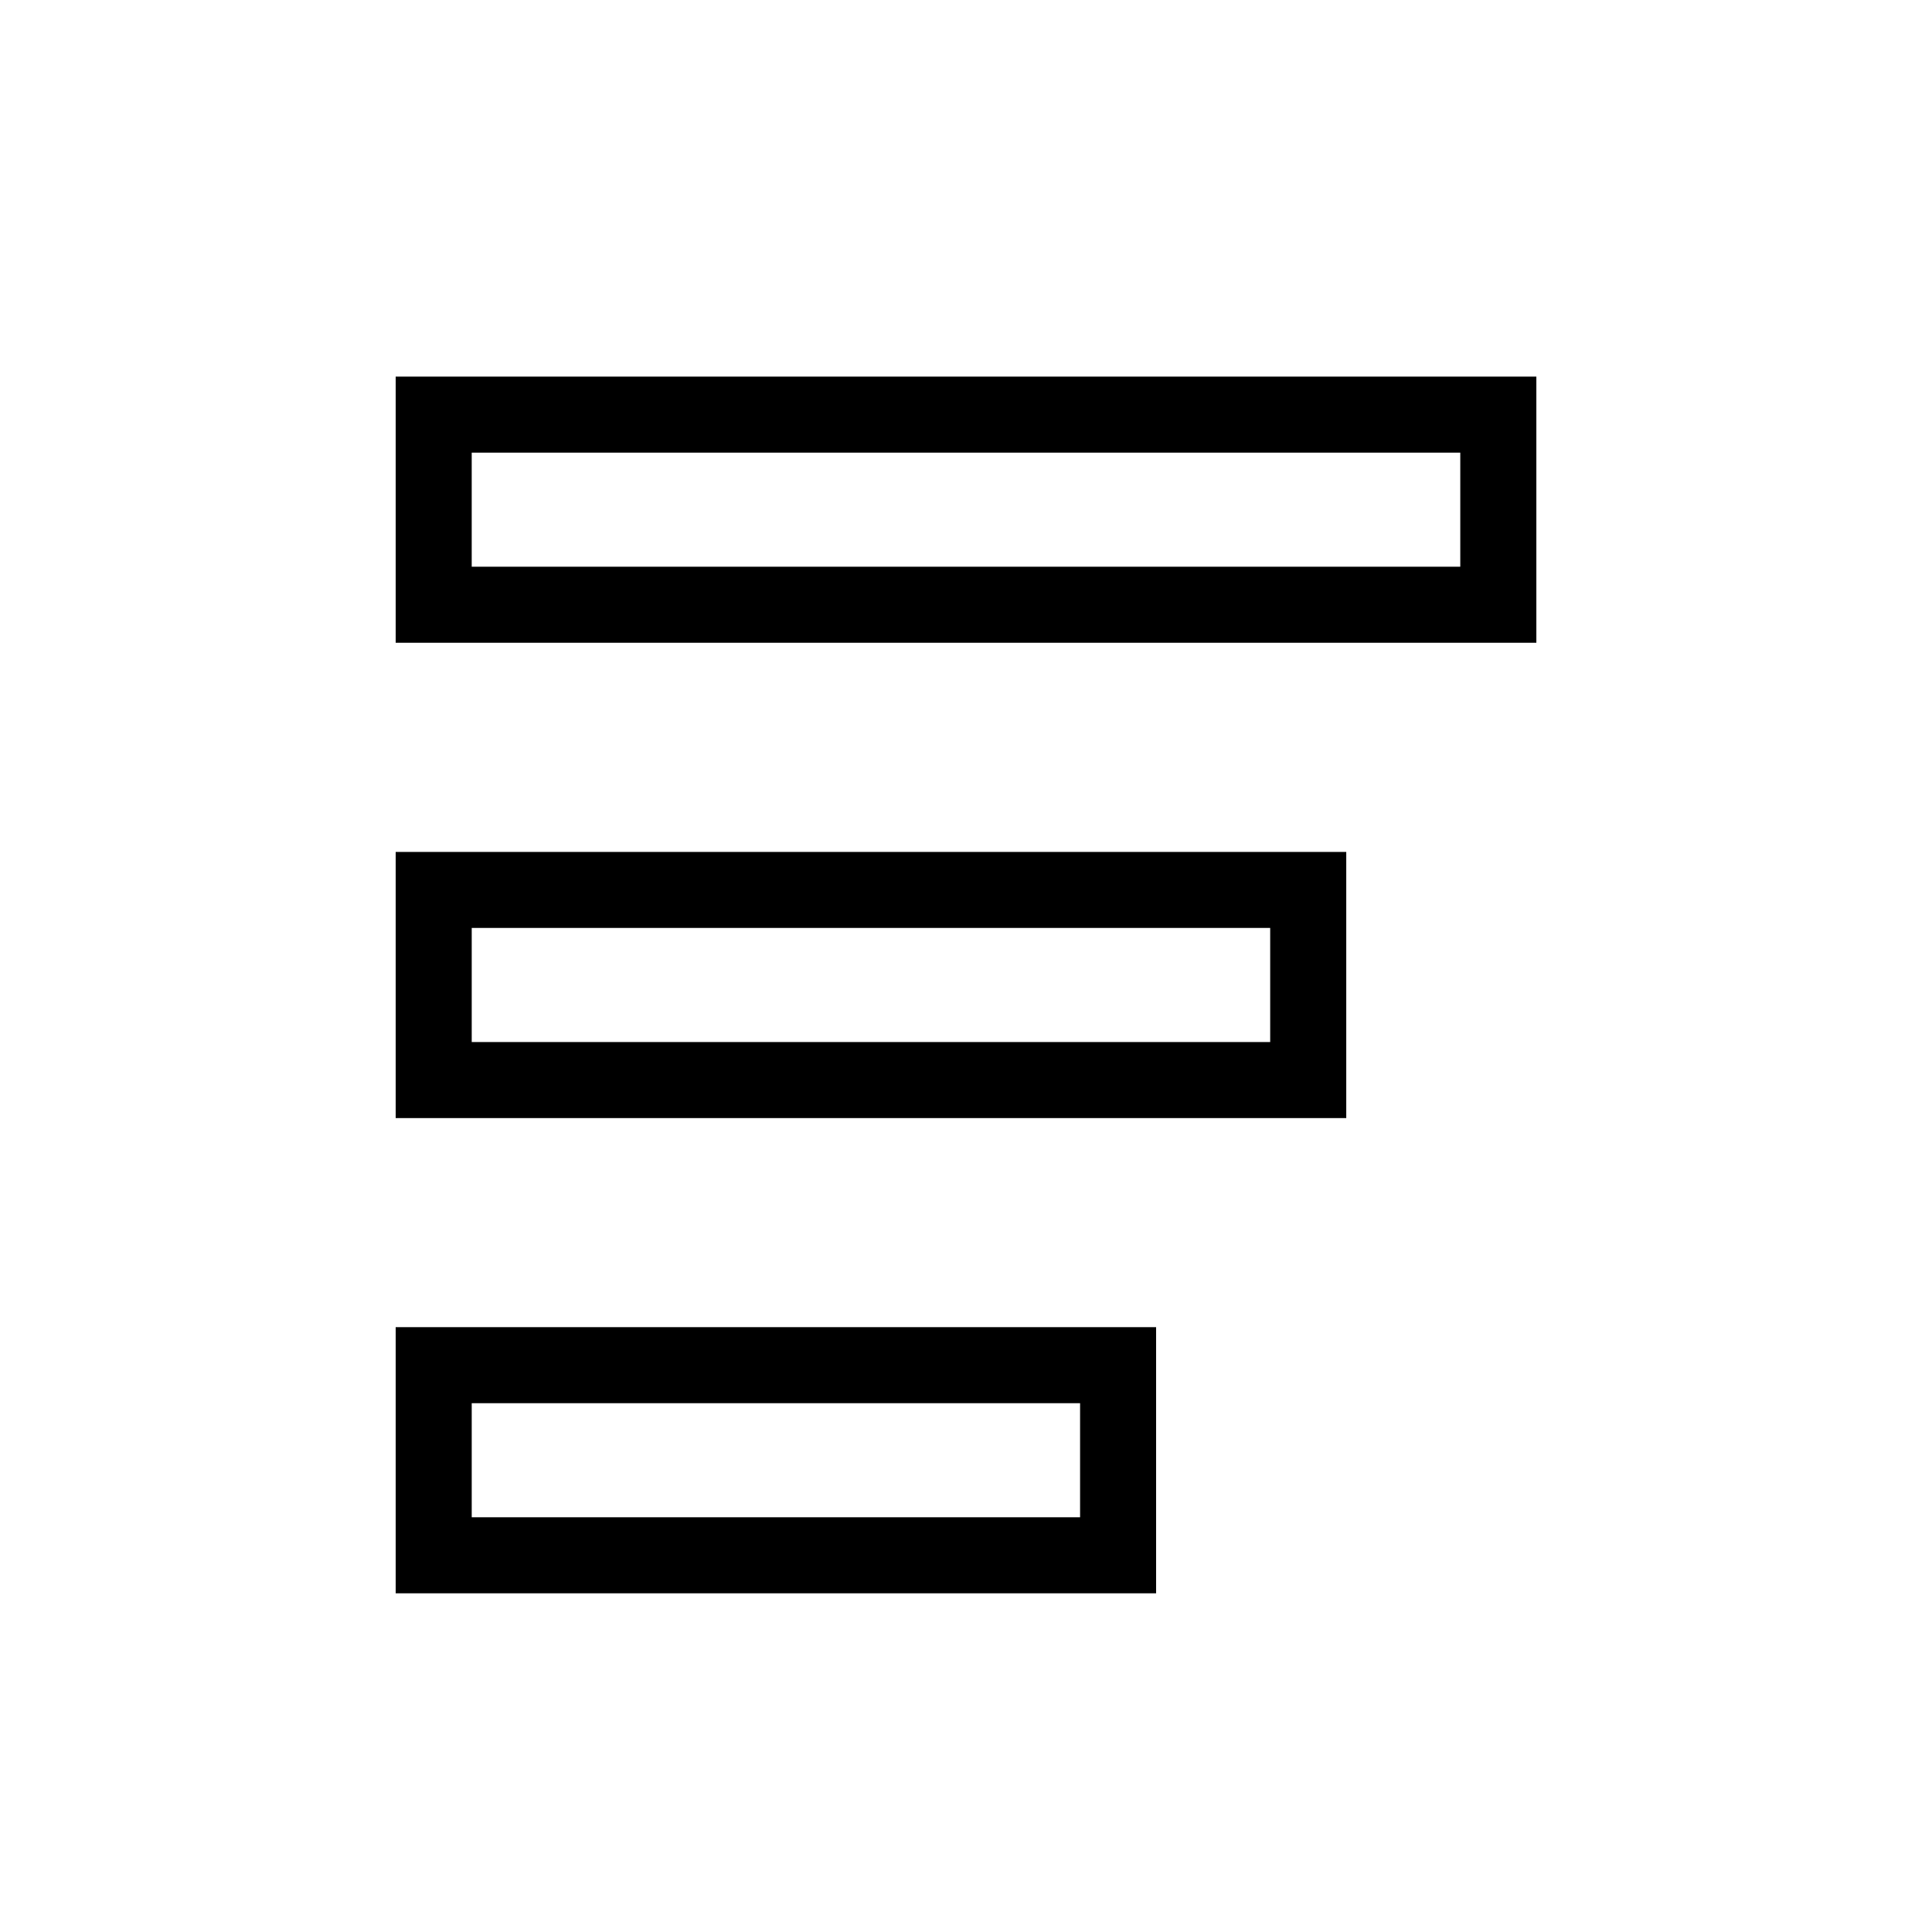
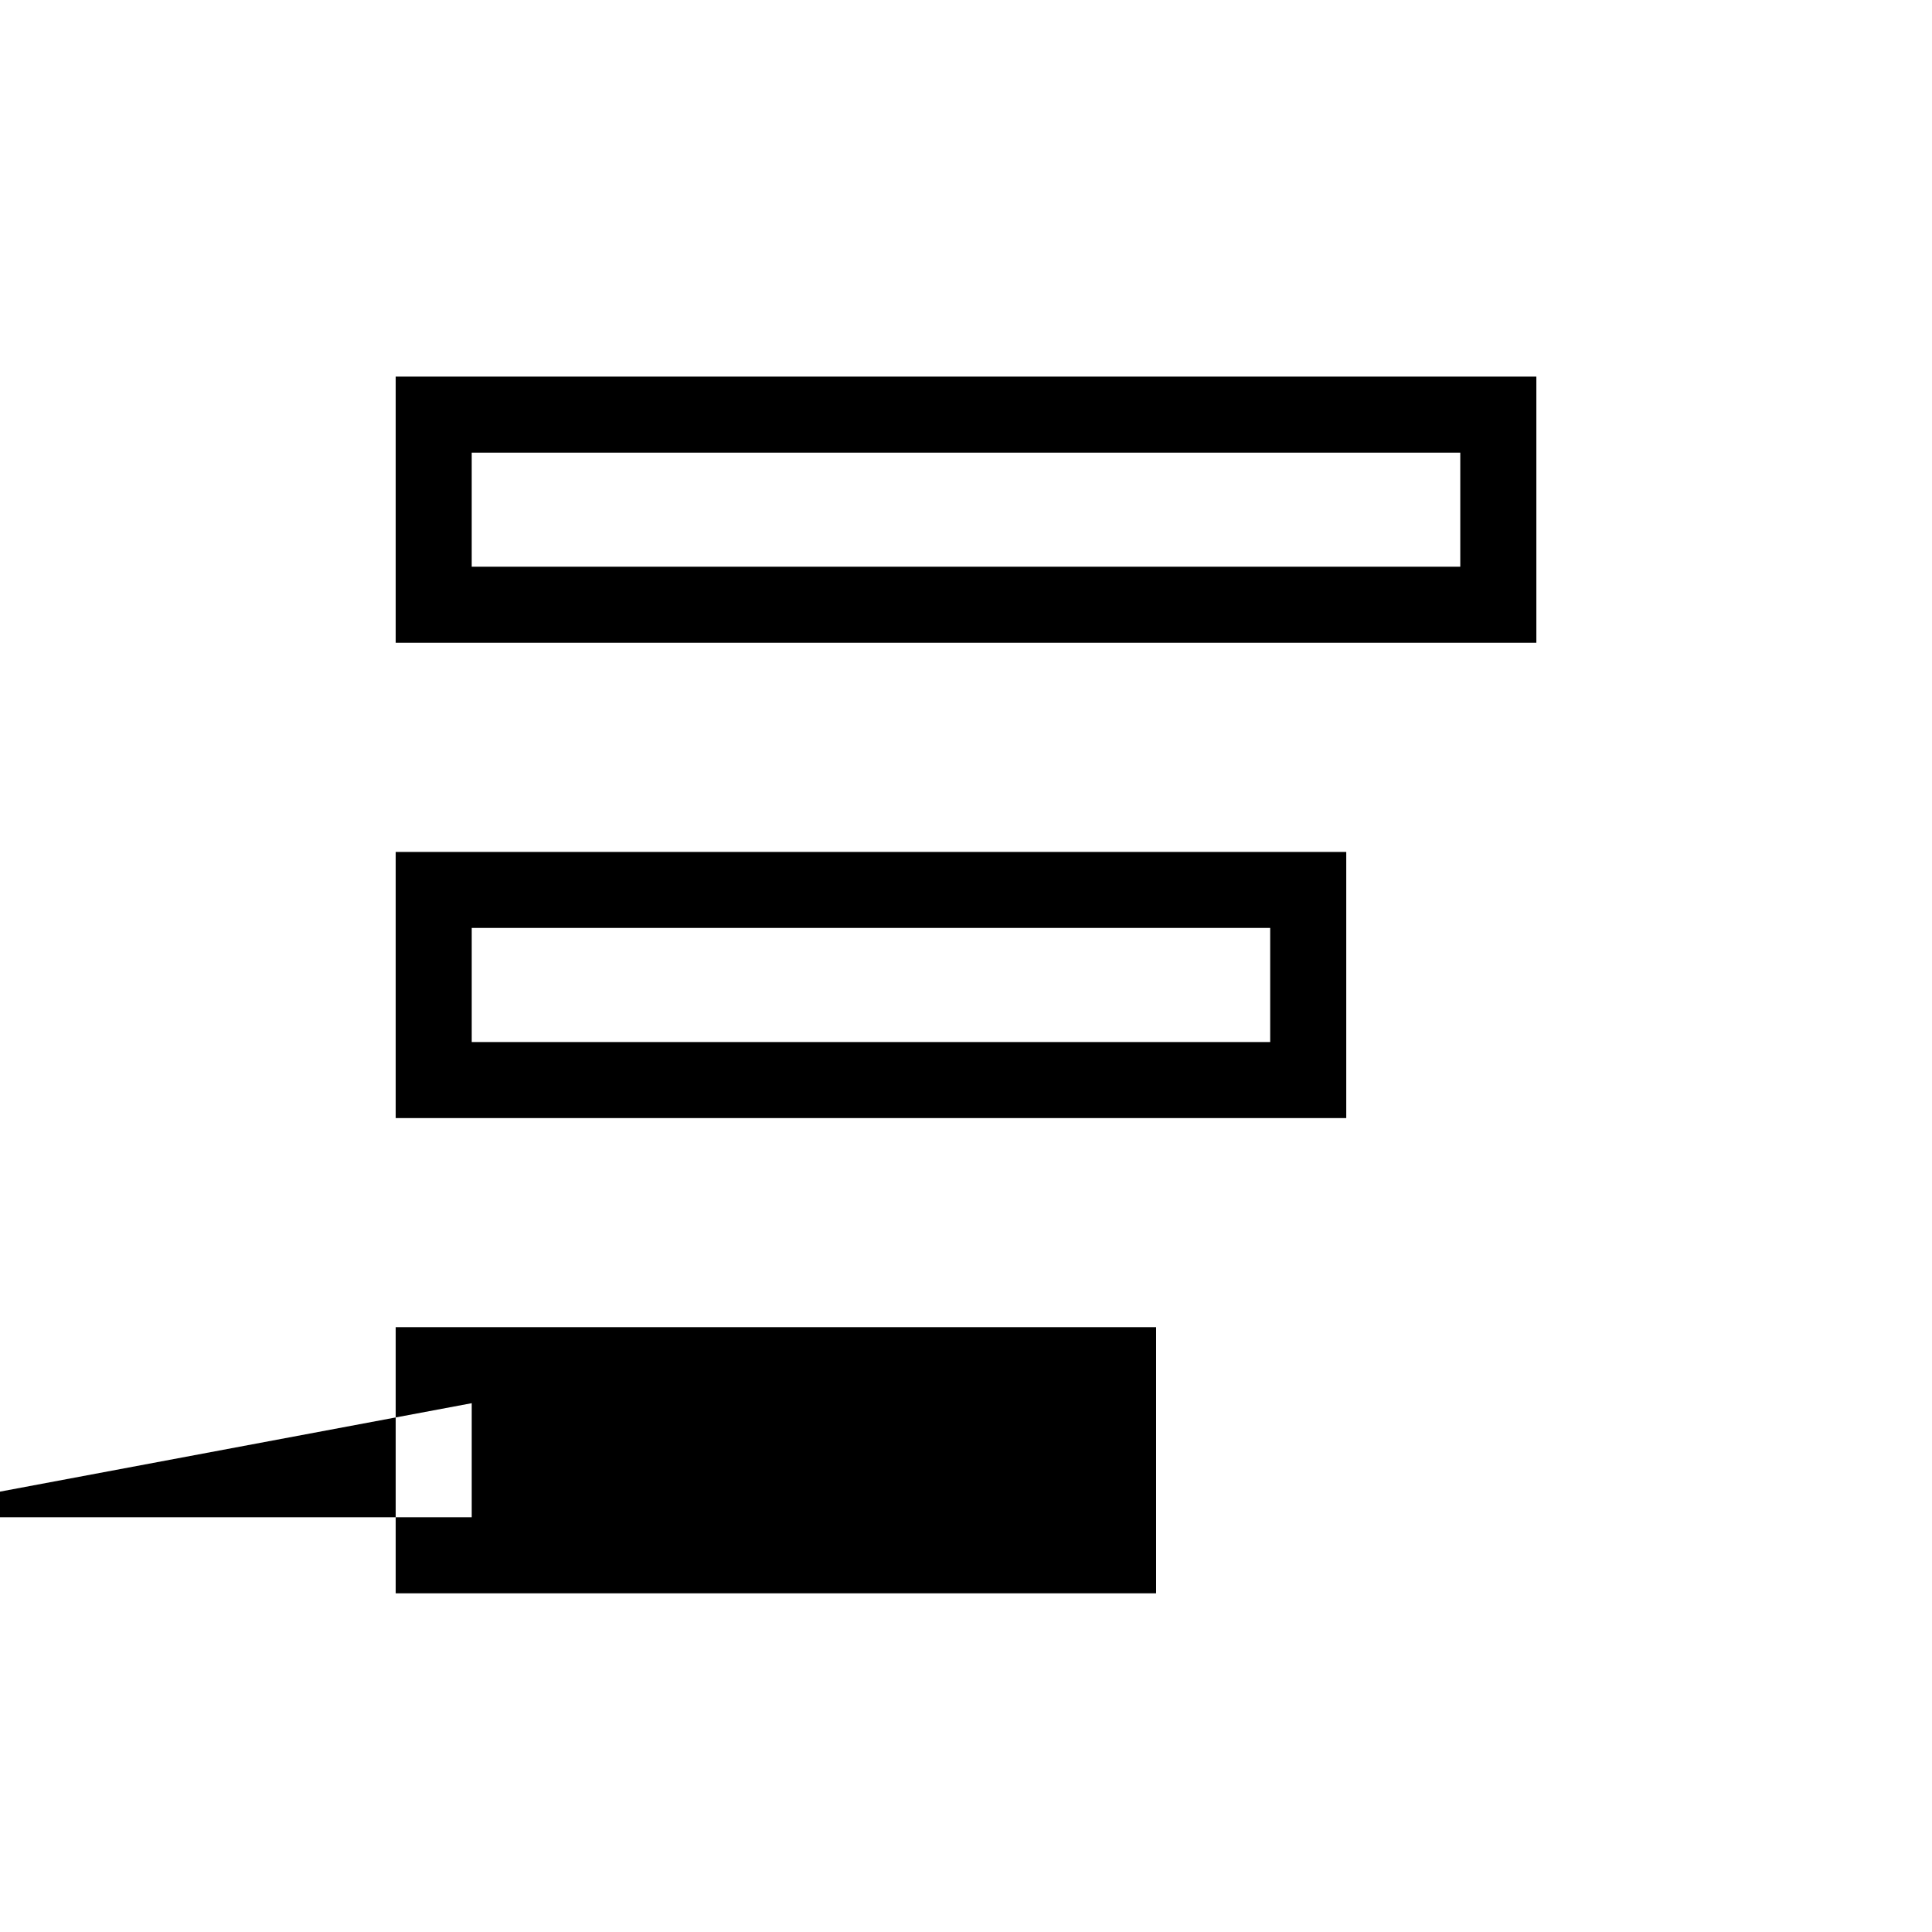
<svg xmlns="http://www.w3.org/2000/svg" fill="#000000" width="800px" height="800px" version="1.1" viewBox="144 144 512 512">
-   <path d="m248.86 440.3h251.91v-70.535h-251.91zm20.152-50.383h211.6v30.23h-211.6zm-20.152-146.11v70.535h302.29v-70.535zm282.13 50.383h-261.98v-30.23h261.98zm-282.13 272.05h201.52v-70.531h-201.52zm20.152-50.379h161.22v30.23l-161.22-0.004z" />
+   <path d="m248.86 440.3h251.91v-70.535h-251.91zm20.152-50.383h211.6v30.23h-211.6zm-20.152-146.11v70.535h302.29v-70.535zm282.13 50.383h-261.98v-30.23h261.98zm-282.13 272.05h201.52v-70.531h-201.52zm20.152-50.379v30.23l-161.22-0.004z" />
</svg>